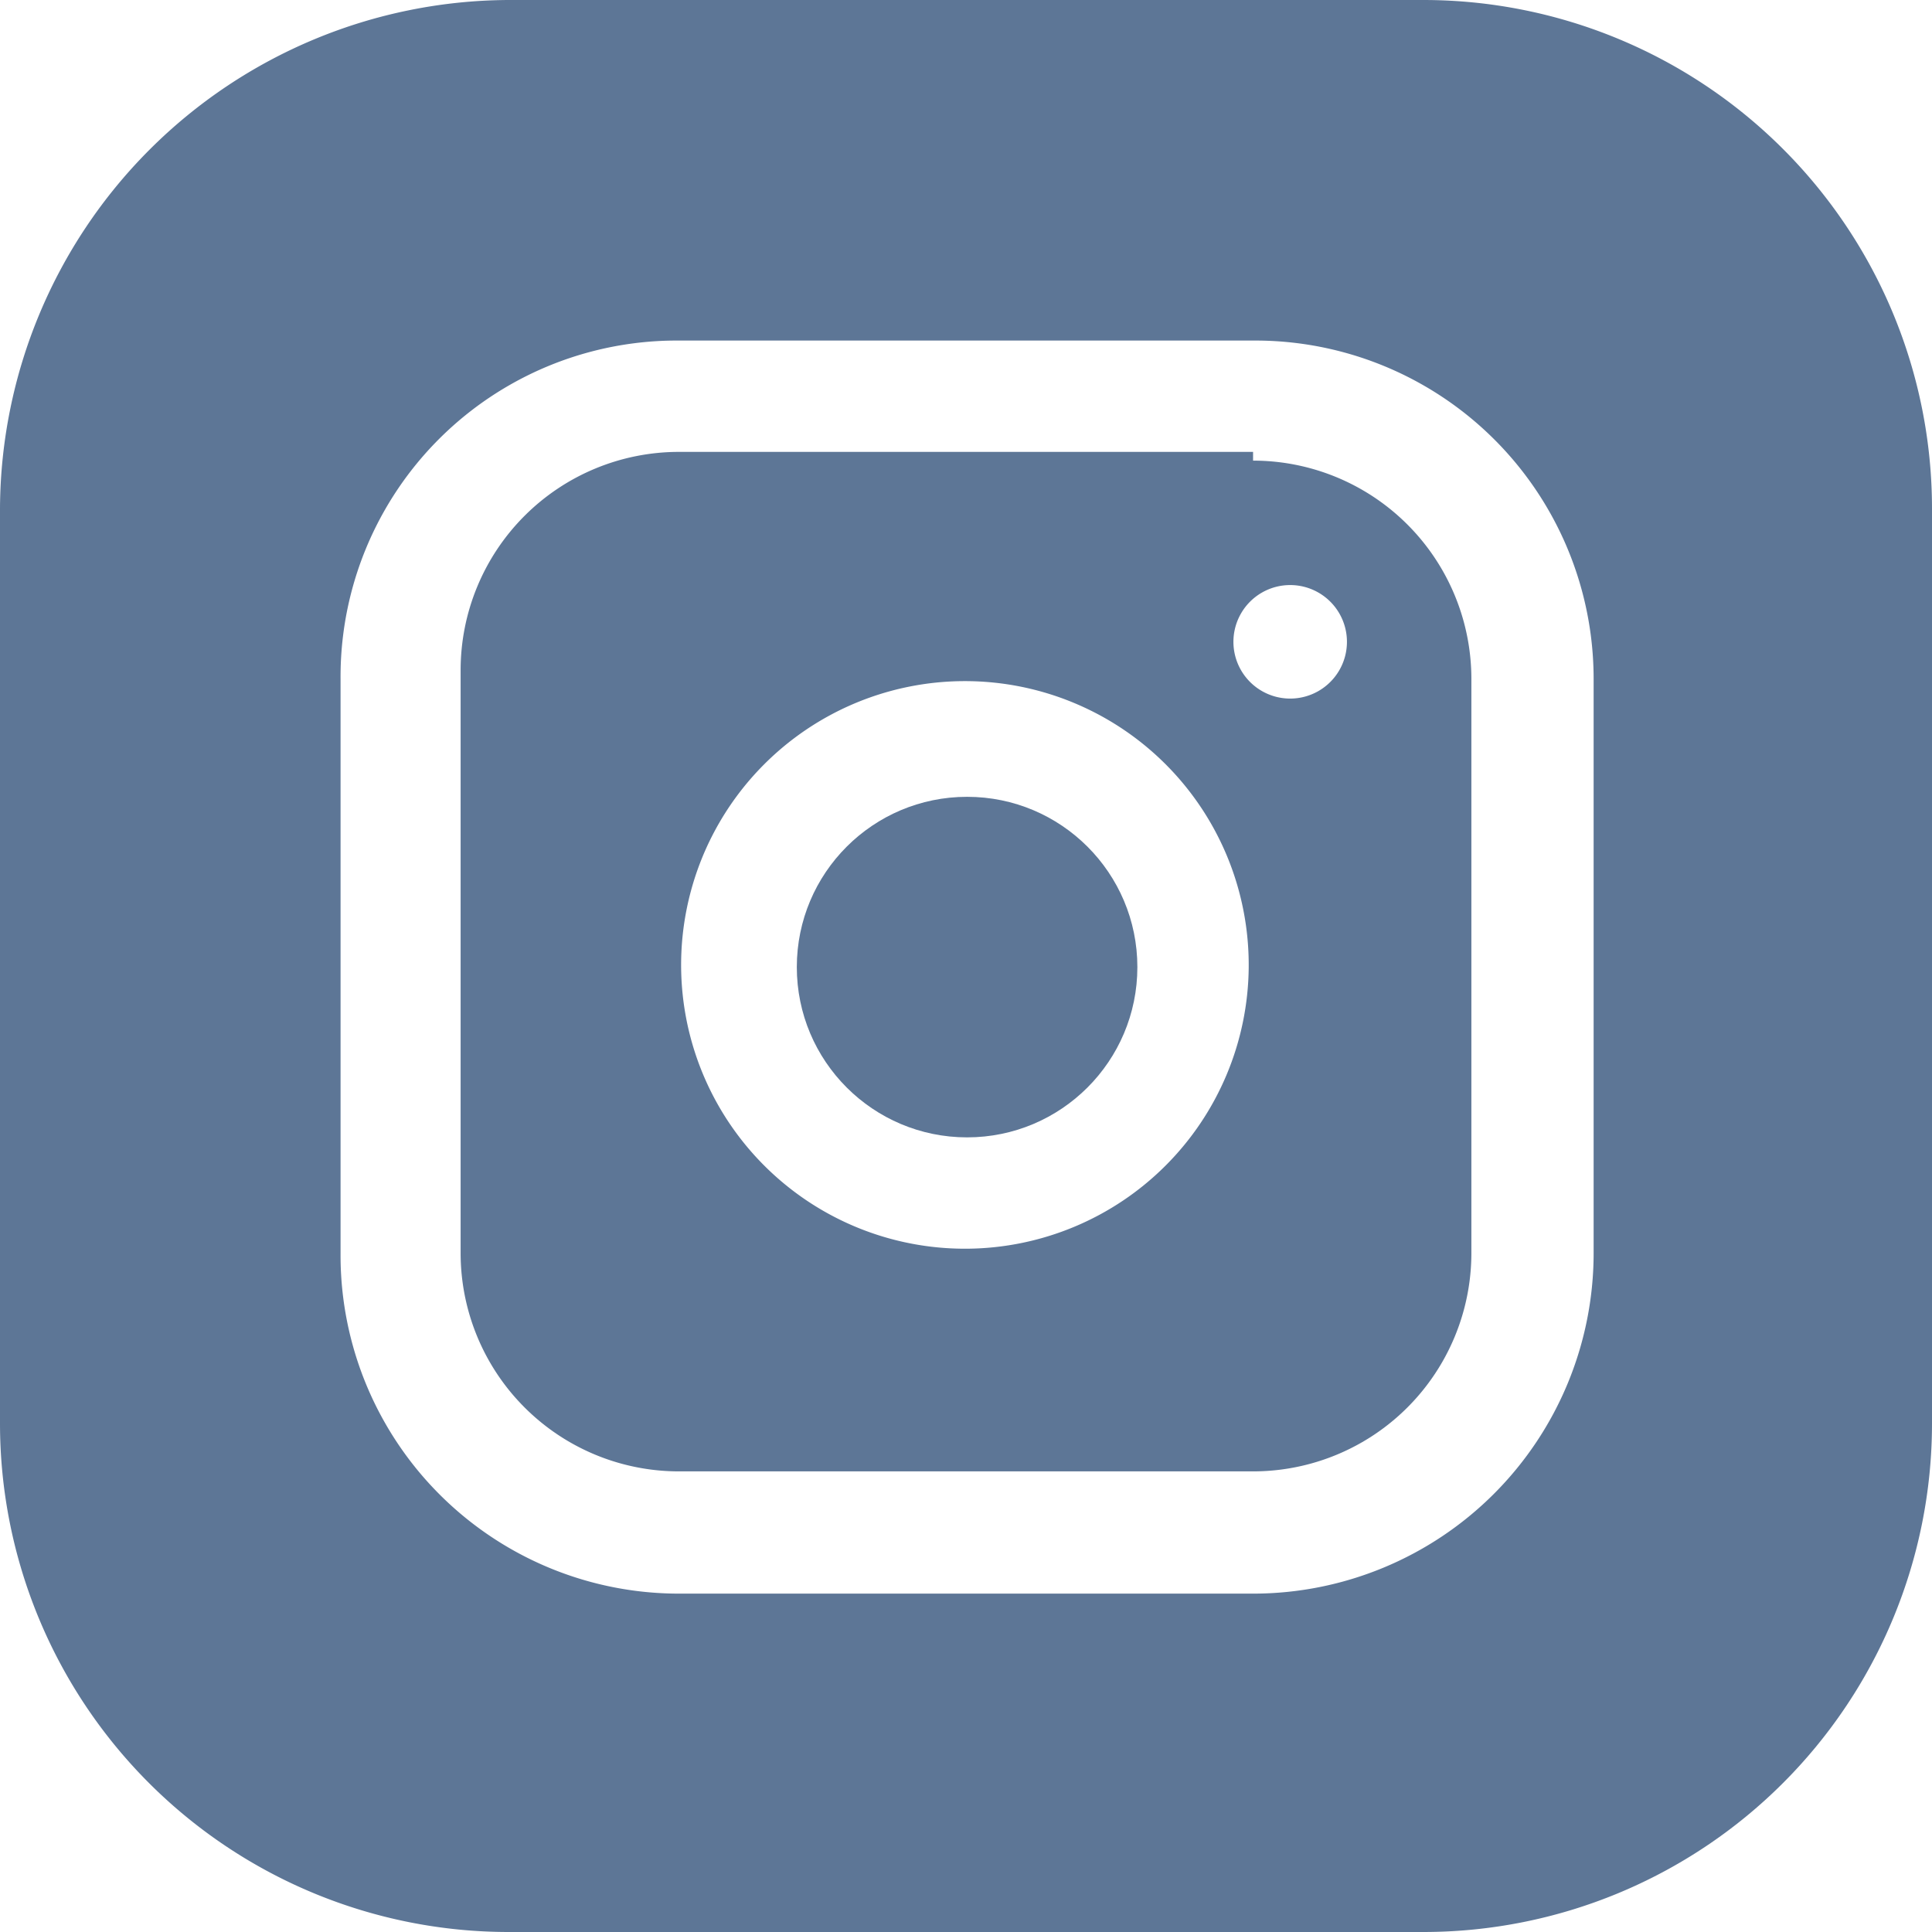
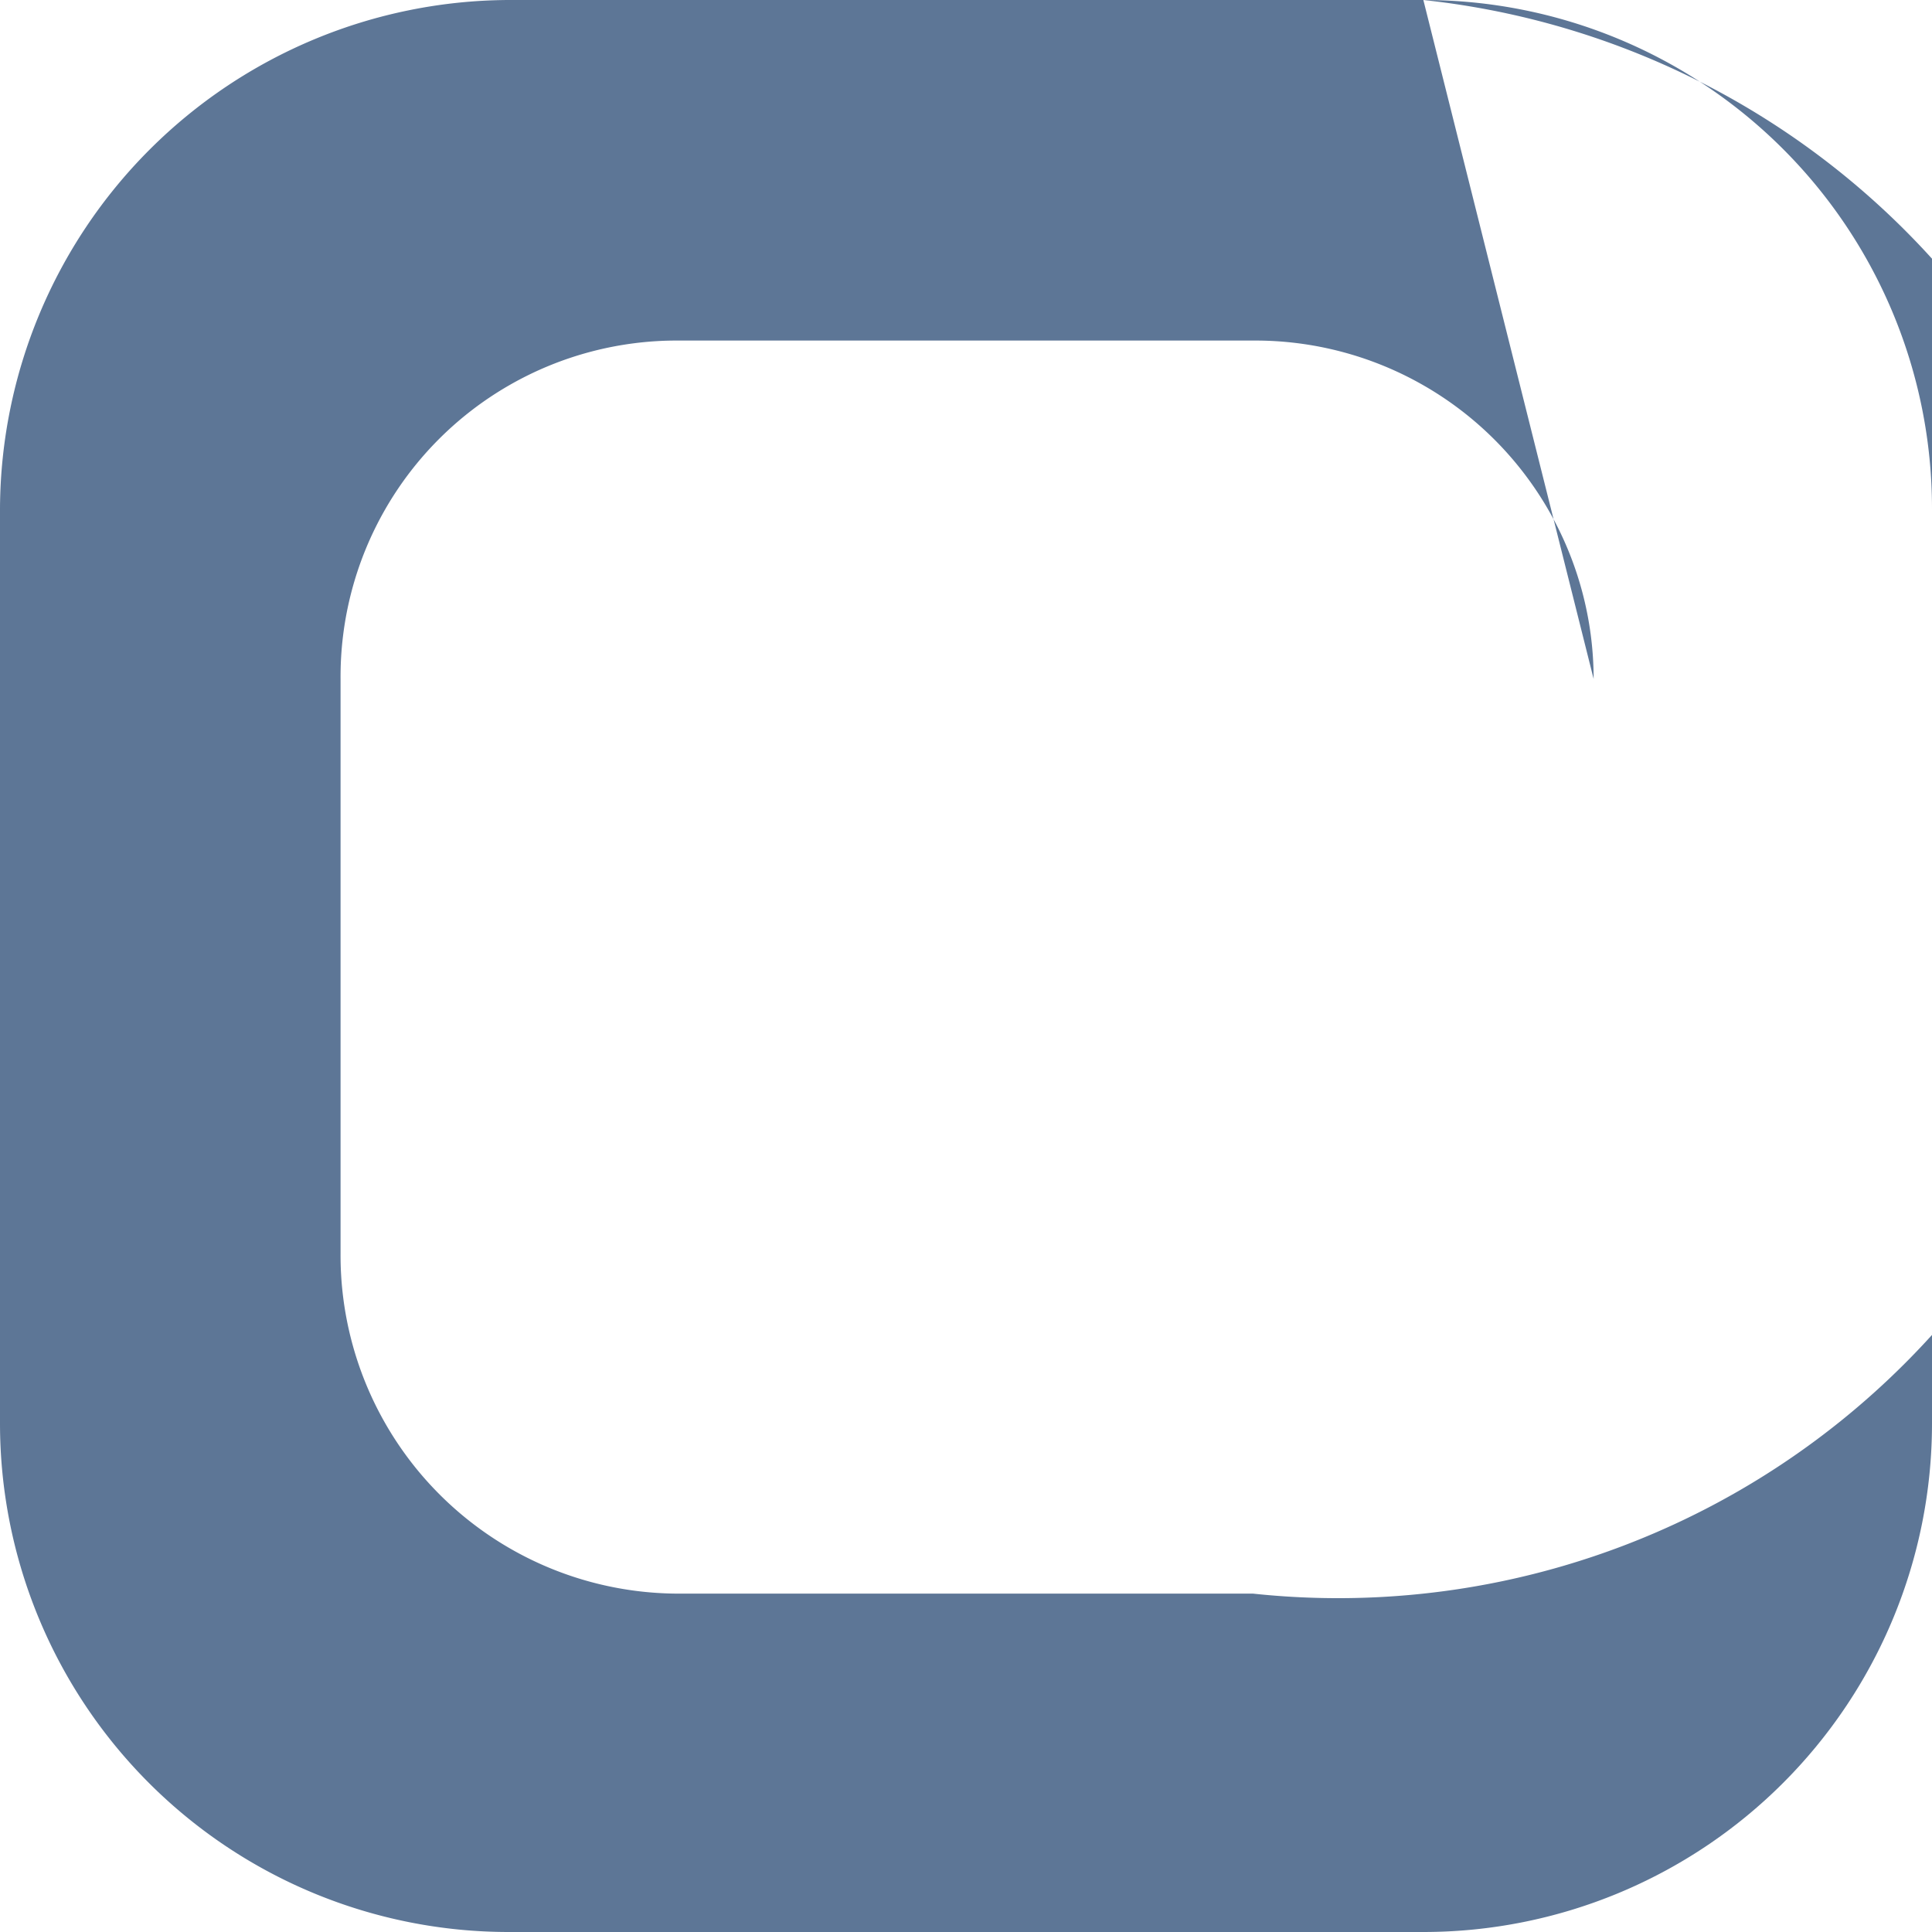
<svg xmlns="http://www.w3.org/2000/svg" viewBox="0 0 8.85 8.85">
  <defs>
    <style>.cls-1,.cls-2{fill:#5d7696;}.cls-2{fill-rule:evenodd;}</style>
  </defs>
  <title>Asset 18</title>
  <g id="Layer_2" data-name="Layer 2">
    <g id="Capa_1" data-name="Capa 1">
-       <circle class="cls-1" cx="4.43" cy="4.43" r="0.78" />
-       <path class="cls-2" d="M5.74,2.07H3.11a1,1,0,0,0-1,1V5.74a1,1,0,0,0,1,1H5.74a1,1,0,0,0,1-1V3.11a1,1,0,0,0-1-1ZM4.43,5.72A1.3,1.3,0,1,1,5.72,4.43,1.3,1.3,0,0,1,4.43,5.72ZM5.91,3.2a.26.26,0,0,1,0-.52.26.26,0,0,1,0,.52Z" />
-       <path class="cls-2" d="M6.52,0H2.33A2.34,2.34,0,0,0,0,2.33V6.52A2.33,2.33,0,0,0,2.33,8.85H6.52A2.33,2.33,0,0,0,8.85,6.52V2.33A2.33,2.33,0,0,0,6.52,0ZM7.3,5.74A1.56,1.56,0,0,1,5.74,7.3H3.11A1.55,1.55,0,0,1,1.56,5.74V3.11A1.54,1.54,0,0,1,3.11,1.56H5.74A1.55,1.55,0,0,1,7.3,3.11Z" />
+       <path class="cls-2" d="M6.52,0H2.33A2.34,2.34,0,0,0,0,2.33V6.52A2.33,2.33,0,0,0,2.33,8.85H6.52A2.33,2.33,0,0,0,8.85,6.52V2.33A2.33,2.33,0,0,0,6.52,0ZA1.56,1.56,0,0,1,5.74,7.3H3.11A1.55,1.55,0,0,1,1.56,5.74V3.11A1.54,1.54,0,0,1,3.11,1.56H5.74A1.55,1.55,0,0,1,7.3,3.11Z" />
    </g>
  </g>
</svg>